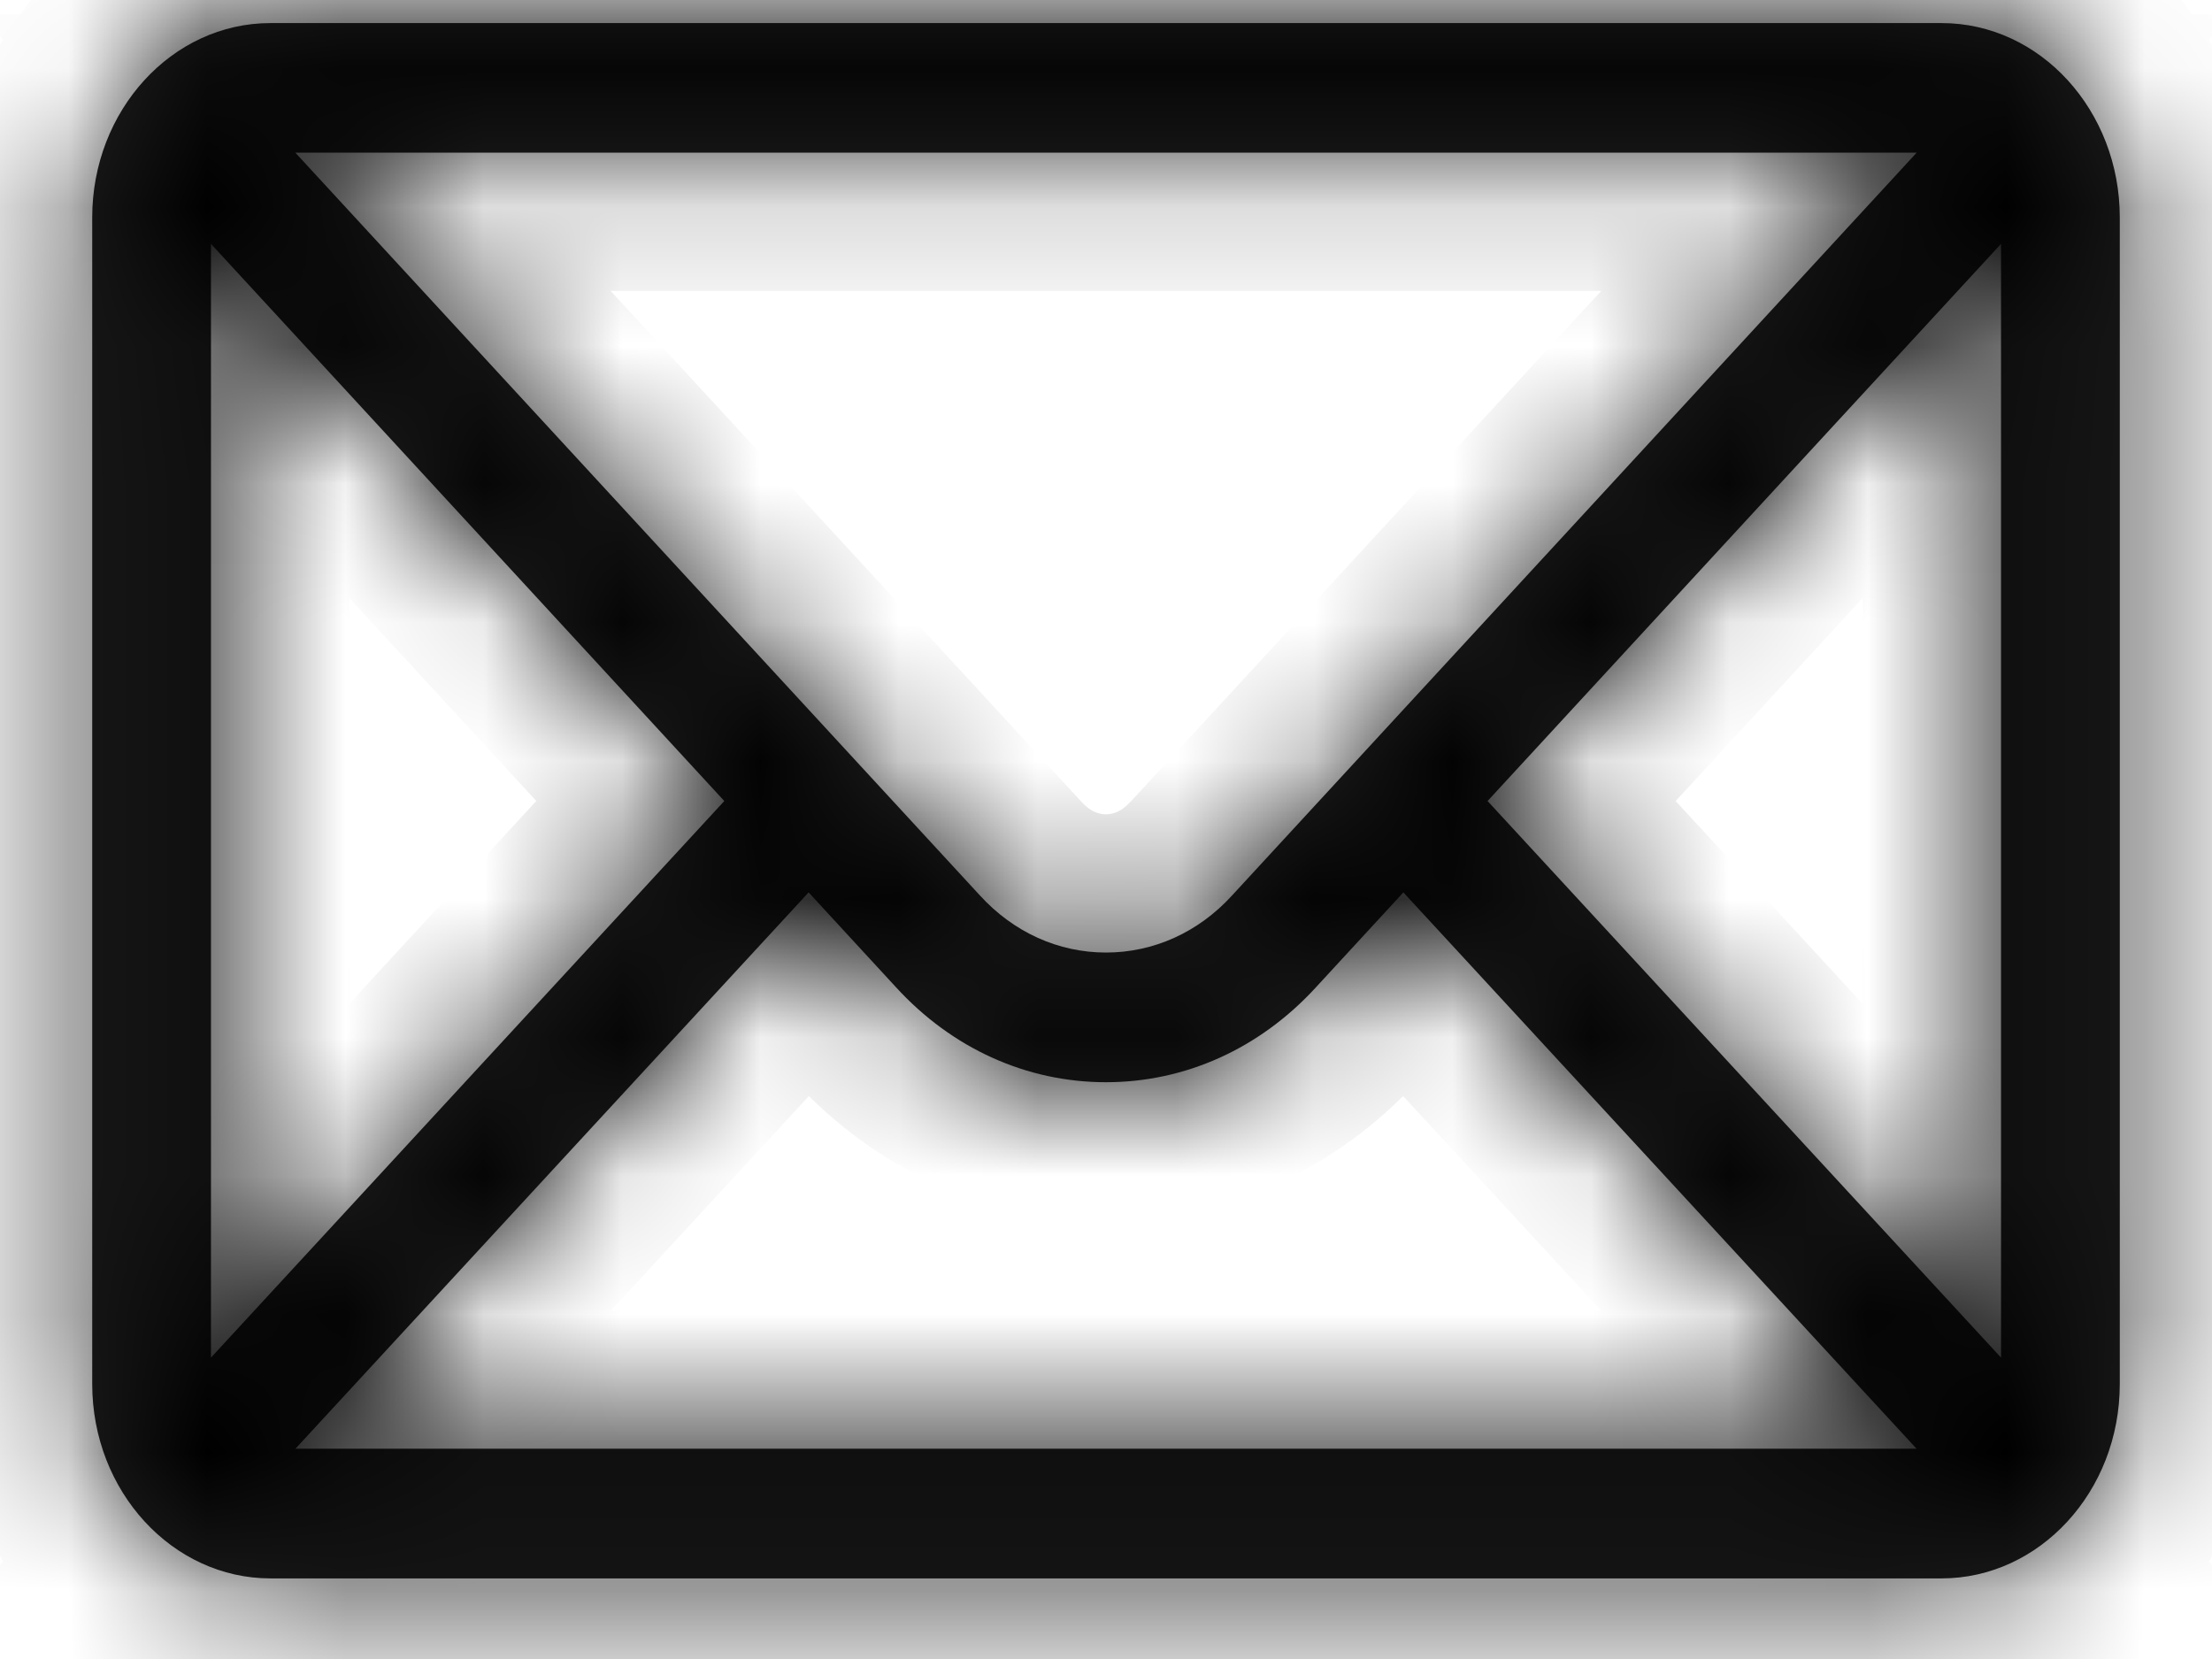
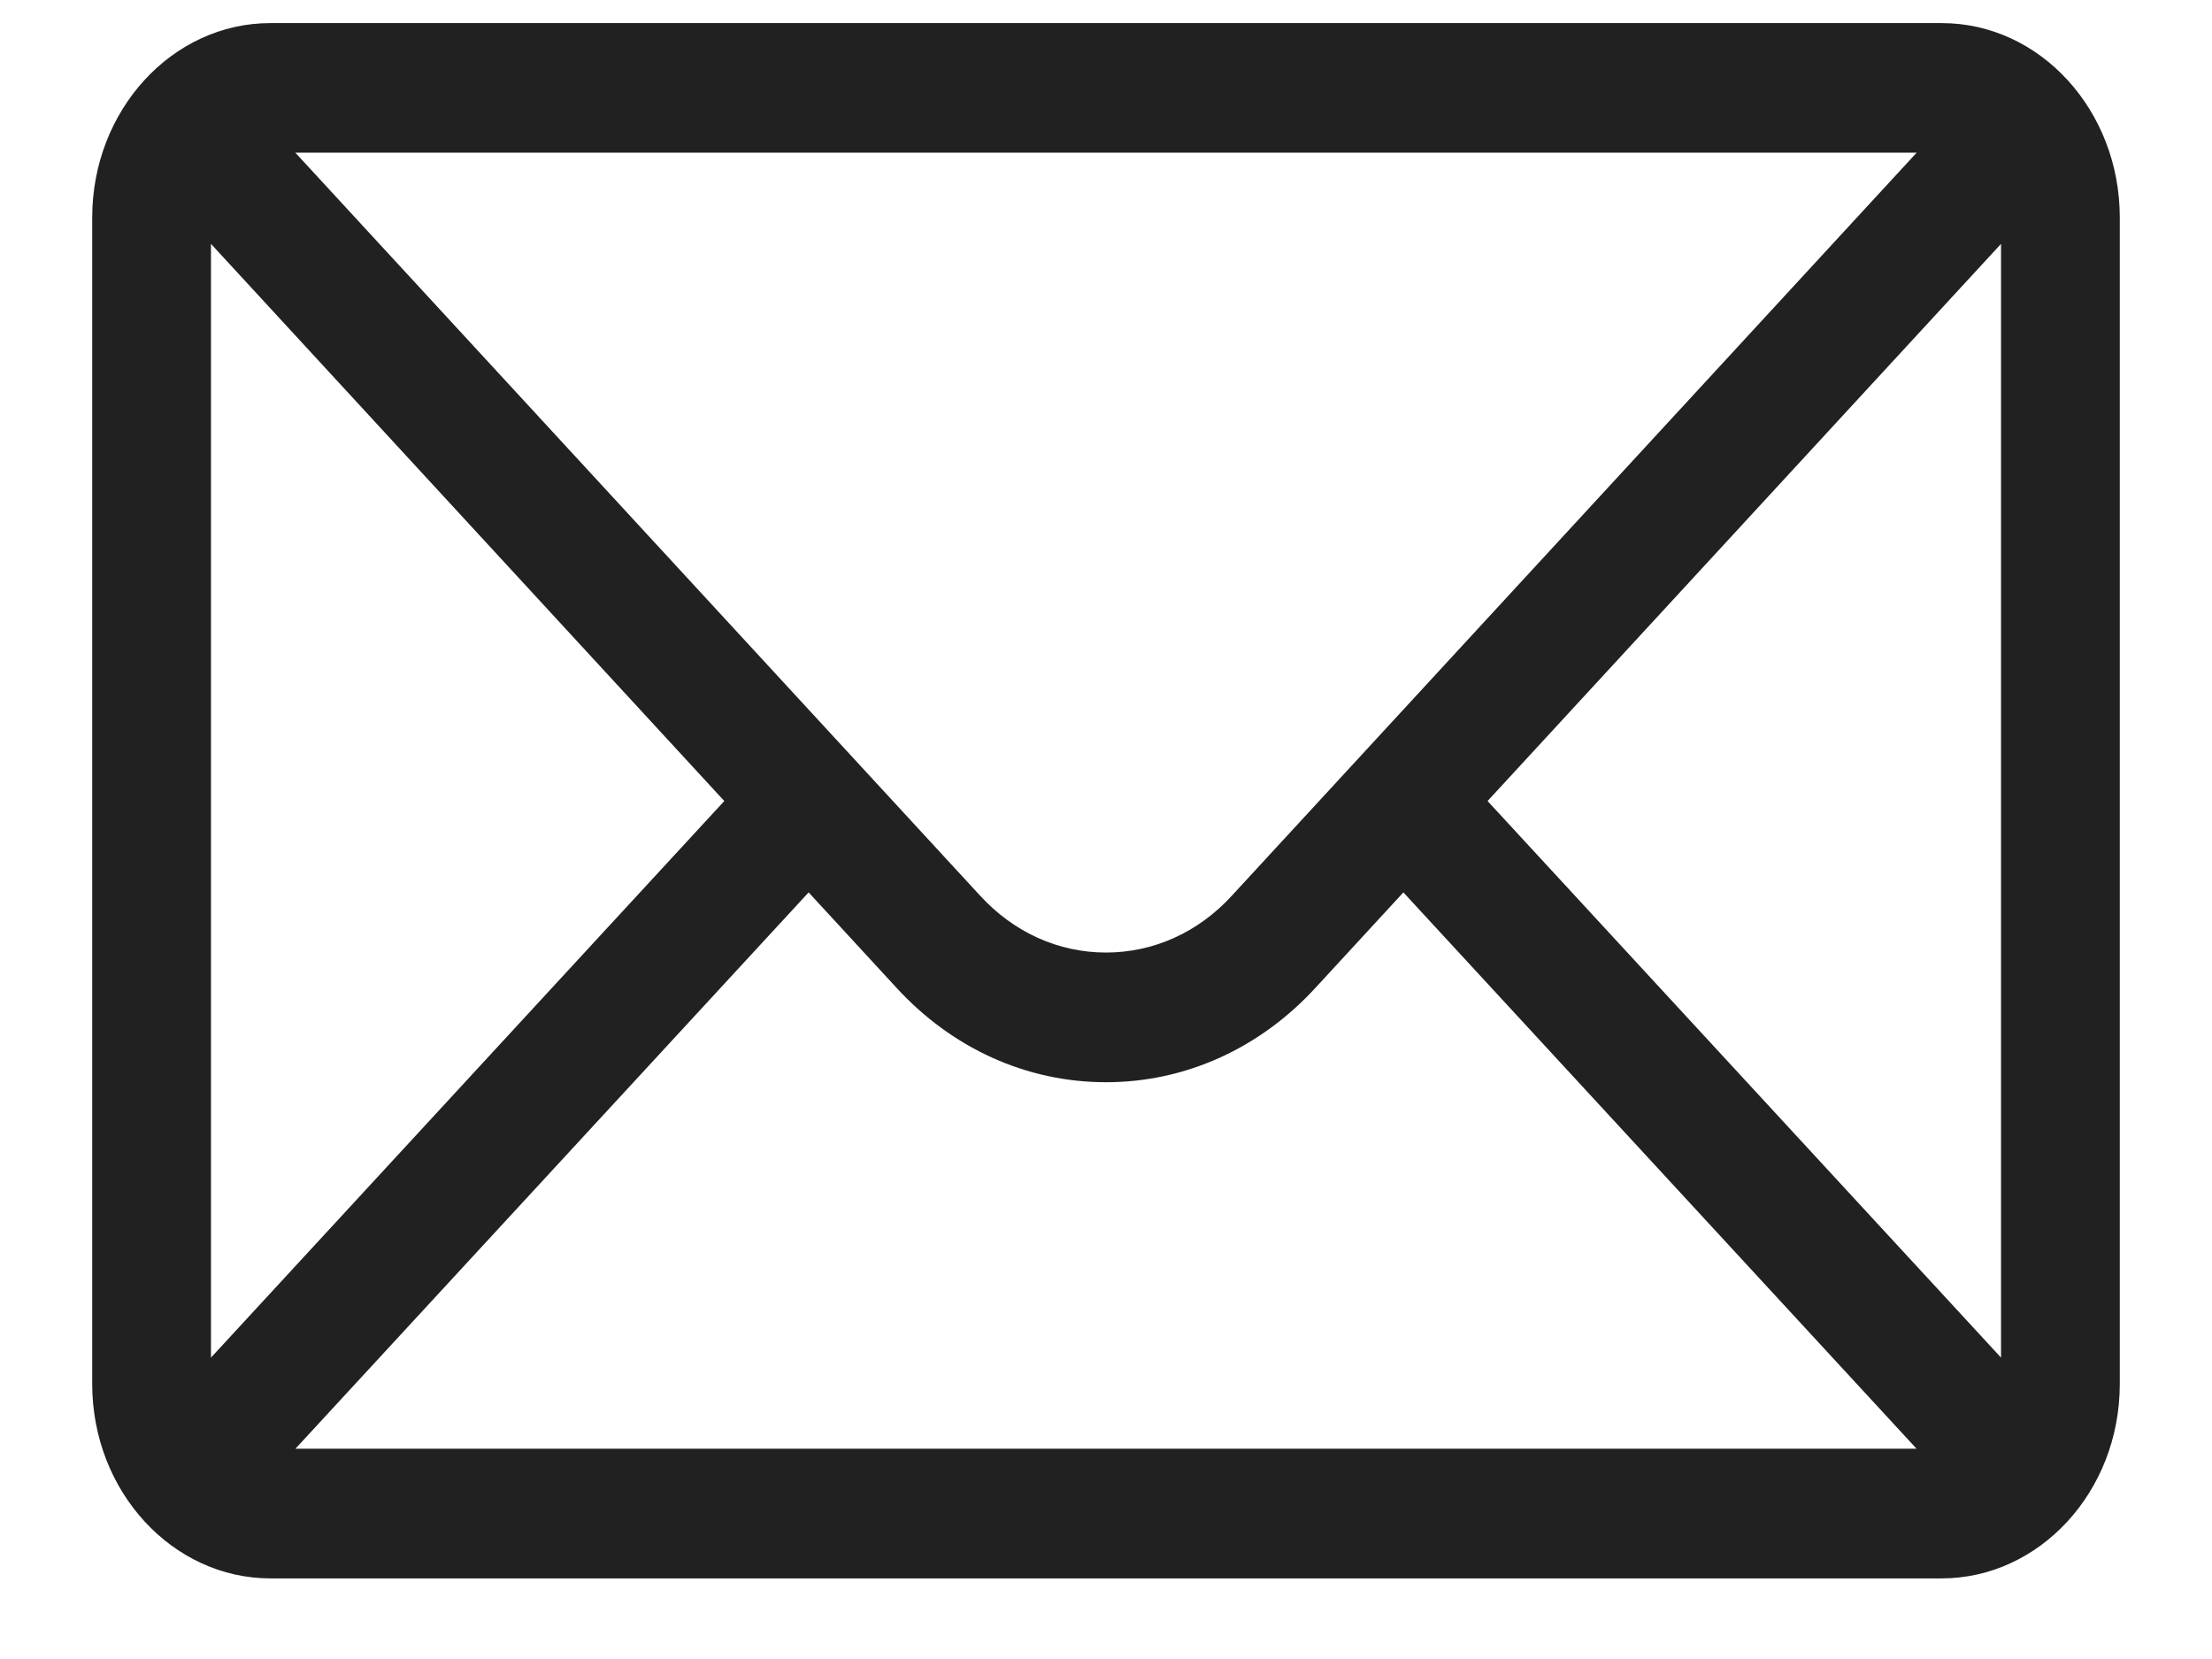
<svg xmlns="http://www.w3.org/2000/svg" width="16" height="12" viewBox="0 0 16 12" fill="none">
  <mask id="path-1-inside-1_3301_2951" fill="white">
-     <path d="M14.044 0.167H1.956C1.243 0.167 0.667 0.8 0.667 1.573V10.011C0.667 10.788 1.248 11.417 1.956 11.417H14.044C14.75 11.417 15.333 10.791 15.333 10.011V1.573C15.333 0.801 14.759 0.167 14.044 0.167ZM13.864 1.104L8.911 6.478C8.668 6.744 8.344 6.89 8 6.89C7.656 6.89 7.332 6.744 7.088 6.477L2.136 1.104H13.864ZM1.526 9.82V1.764L5.239 5.794L1.526 9.82ZM2.137 10.479L5.849 6.455L6.481 7.141C6.886 7.584 7.426 7.828 8 7.828C8.574 7.828 9.113 7.584 9.518 7.142L10.151 6.455L13.863 10.479H2.137ZM14.474 9.82L10.76 5.794L14.474 1.764V9.82Z" />
-   </mask>
+     </mask>
  <path d="M14.044 0.167H1.956C1.243 0.167 0.667 0.8 0.667 1.573V10.011C0.667 10.788 1.248 11.417 1.956 11.417H14.044C14.75 11.417 15.333 10.791 15.333 10.011V1.573C15.333 0.801 14.759 0.167 14.044 0.167ZM13.864 1.104L8.911 6.478C8.668 6.744 8.344 6.89 8 6.89C7.656 6.89 7.332 6.744 7.088 6.477L2.136 1.104H13.864ZM1.526 9.82V1.764L5.239 5.794L1.526 9.82ZM2.137 10.479L5.849 6.455L6.481 7.141C6.886 7.584 7.426 7.828 8 7.828C8.574 7.828 9.113 7.584 9.518 7.142L10.151 6.455L13.863 10.479H2.137ZM14.474 9.82L10.76 5.794L14.474 1.764V9.82Z" fill="black" fill-opacity="0.87" />
  <path d="M13.864 1.104L14.599 1.782L16.145 0.104H13.864V1.104ZM8.911 6.478L8.176 5.801L8.174 5.802L8.911 6.478ZM7.088 6.477L7.825 5.802L7.823 5.8L7.088 6.477ZM2.136 1.104V0.104H-0.145L1.401 1.782L2.136 1.104ZM1.526 9.82H0.526V12.379L2.261 10.498L1.526 9.82ZM1.526 1.764L2.261 1.087L0.526 -0.796V1.764H1.526ZM5.239 5.794L5.974 6.472L6.6 5.795L5.975 5.117L5.239 5.794ZM2.137 10.479L1.402 9.801L-0.146 11.479H2.137V10.479ZM5.849 6.455L6.584 5.778L5.849 4.98L5.114 5.777L5.849 6.455ZM6.481 7.141L7.218 6.465L7.216 6.463L6.481 7.141ZM9.518 7.142L8.783 6.464L8.781 6.466L9.518 7.142ZM10.151 6.455L10.886 5.777L10.15 4.98L9.416 5.778L10.151 6.455ZM13.863 10.479V11.479H16.146L14.598 9.801L13.863 10.479ZM14.474 9.82L13.739 10.498L15.474 12.379V9.82H14.474ZM10.76 5.794L10.025 5.117L9.4 5.795L10.025 6.472L10.76 5.794ZM14.474 1.764H15.474V-0.796L13.738 1.087L14.474 1.764ZM14.044 -0.833H1.956V1.167H14.044V-0.833ZM1.956 -0.833C0.609 -0.833 -0.333 0.333 -0.333 1.573H1.667C1.667 1.436 1.718 1.325 1.782 1.255C1.845 1.186 1.907 1.167 1.956 1.167V-0.833ZM-0.333 1.573V10.011H1.667V1.573H-0.333ZM-0.333 10.011C-0.333 11.259 0.618 12.417 1.956 12.417V10.417C1.908 10.417 1.845 10.397 1.782 10.329C1.718 10.259 1.667 10.149 1.667 10.011H-0.333ZM1.956 12.417H14.044V10.417H1.956V12.417ZM14.044 12.417C15.378 12.417 16.333 11.264 16.333 10.011H14.333C14.333 10.15 14.281 10.26 14.218 10.329C14.155 10.397 14.092 10.417 14.044 10.417V12.417ZM16.333 10.011V1.573H14.333V10.011H16.333ZM16.333 1.573C16.333 0.336 15.395 -0.833 14.044 -0.833V1.167C14.094 1.167 14.156 1.187 14.218 1.255C14.282 1.325 14.333 1.436 14.333 1.573H16.333ZM13.128 0.427L8.176 5.801L9.647 7.156L14.599 1.782L13.128 0.427ZM8.174 5.802C8.11 5.872 8.05 5.89 8 5.89V7.89C8.639 7.89 9.226 7.615 9.649 7.154L8.174 5.802ZM8 5.89C7.951 5.89 7.89 5.873 7.825 5.802L6.35 7.153C6.774 7.615 7.36 7.89 8 7.89V5.89ZM7.823 5.8L2.871 0.427L1.401 1.782L6.352 7.155L7.823 5.8ZM2.136 2.104H13.864V0.104H2.136V2.104ZM2.526 9.82V1.764H0.526V9.82H2.526ZM0.791 2.442L4.504 6.472L5.975 5.117L2.261 1.087L0.791 2.442ZM4.504 5.116L0.791 9.142L2.261 10.498L5.974 6.472L4.504 5.116ZM2.872 11.157L6.584 7.133L5.114 5.777L1.402 9.801L2.872 11.157ZM5.113 7.133L5.745 7.819L7.216 6.463L6.584 5.778L5.113 7.133ZM5.744 7.817C6.329 8.455 7.131 8.828 8 8.828V6.828C7.721 6.828 7.444 6.712 7.218 6.465L5.744 7.817ZM8 8.828C8.868 8.828 9.671 8.456 10.255 7.818L8.781 6.466C8.556 6.712 8.279 6.828 8 6.828V8.828ZM10.254 7.82L10.886 7.133L9.416 5.778L8.783 6.464L10.254 7.82ZM9.416 7.133L13.128 11.157L14.598 9.801L10.886 5.777L9.416 7.133ZM13.863 9.479H2.137V11.479H13.863V9.479ZM15.209 9.142L11.495 5.116L10.025 6.472L13.739 10.498L15.209 9.142ZM11.496 6.472L15.209 2.442L13.738 1.087L10.025 5.117L11.496 6.472ZM13.474 1.764V9.82H15.474V1.764H13.474Z" fill="black" mask="url(#path-1-inside-1_3301_2951)" />
</svg>